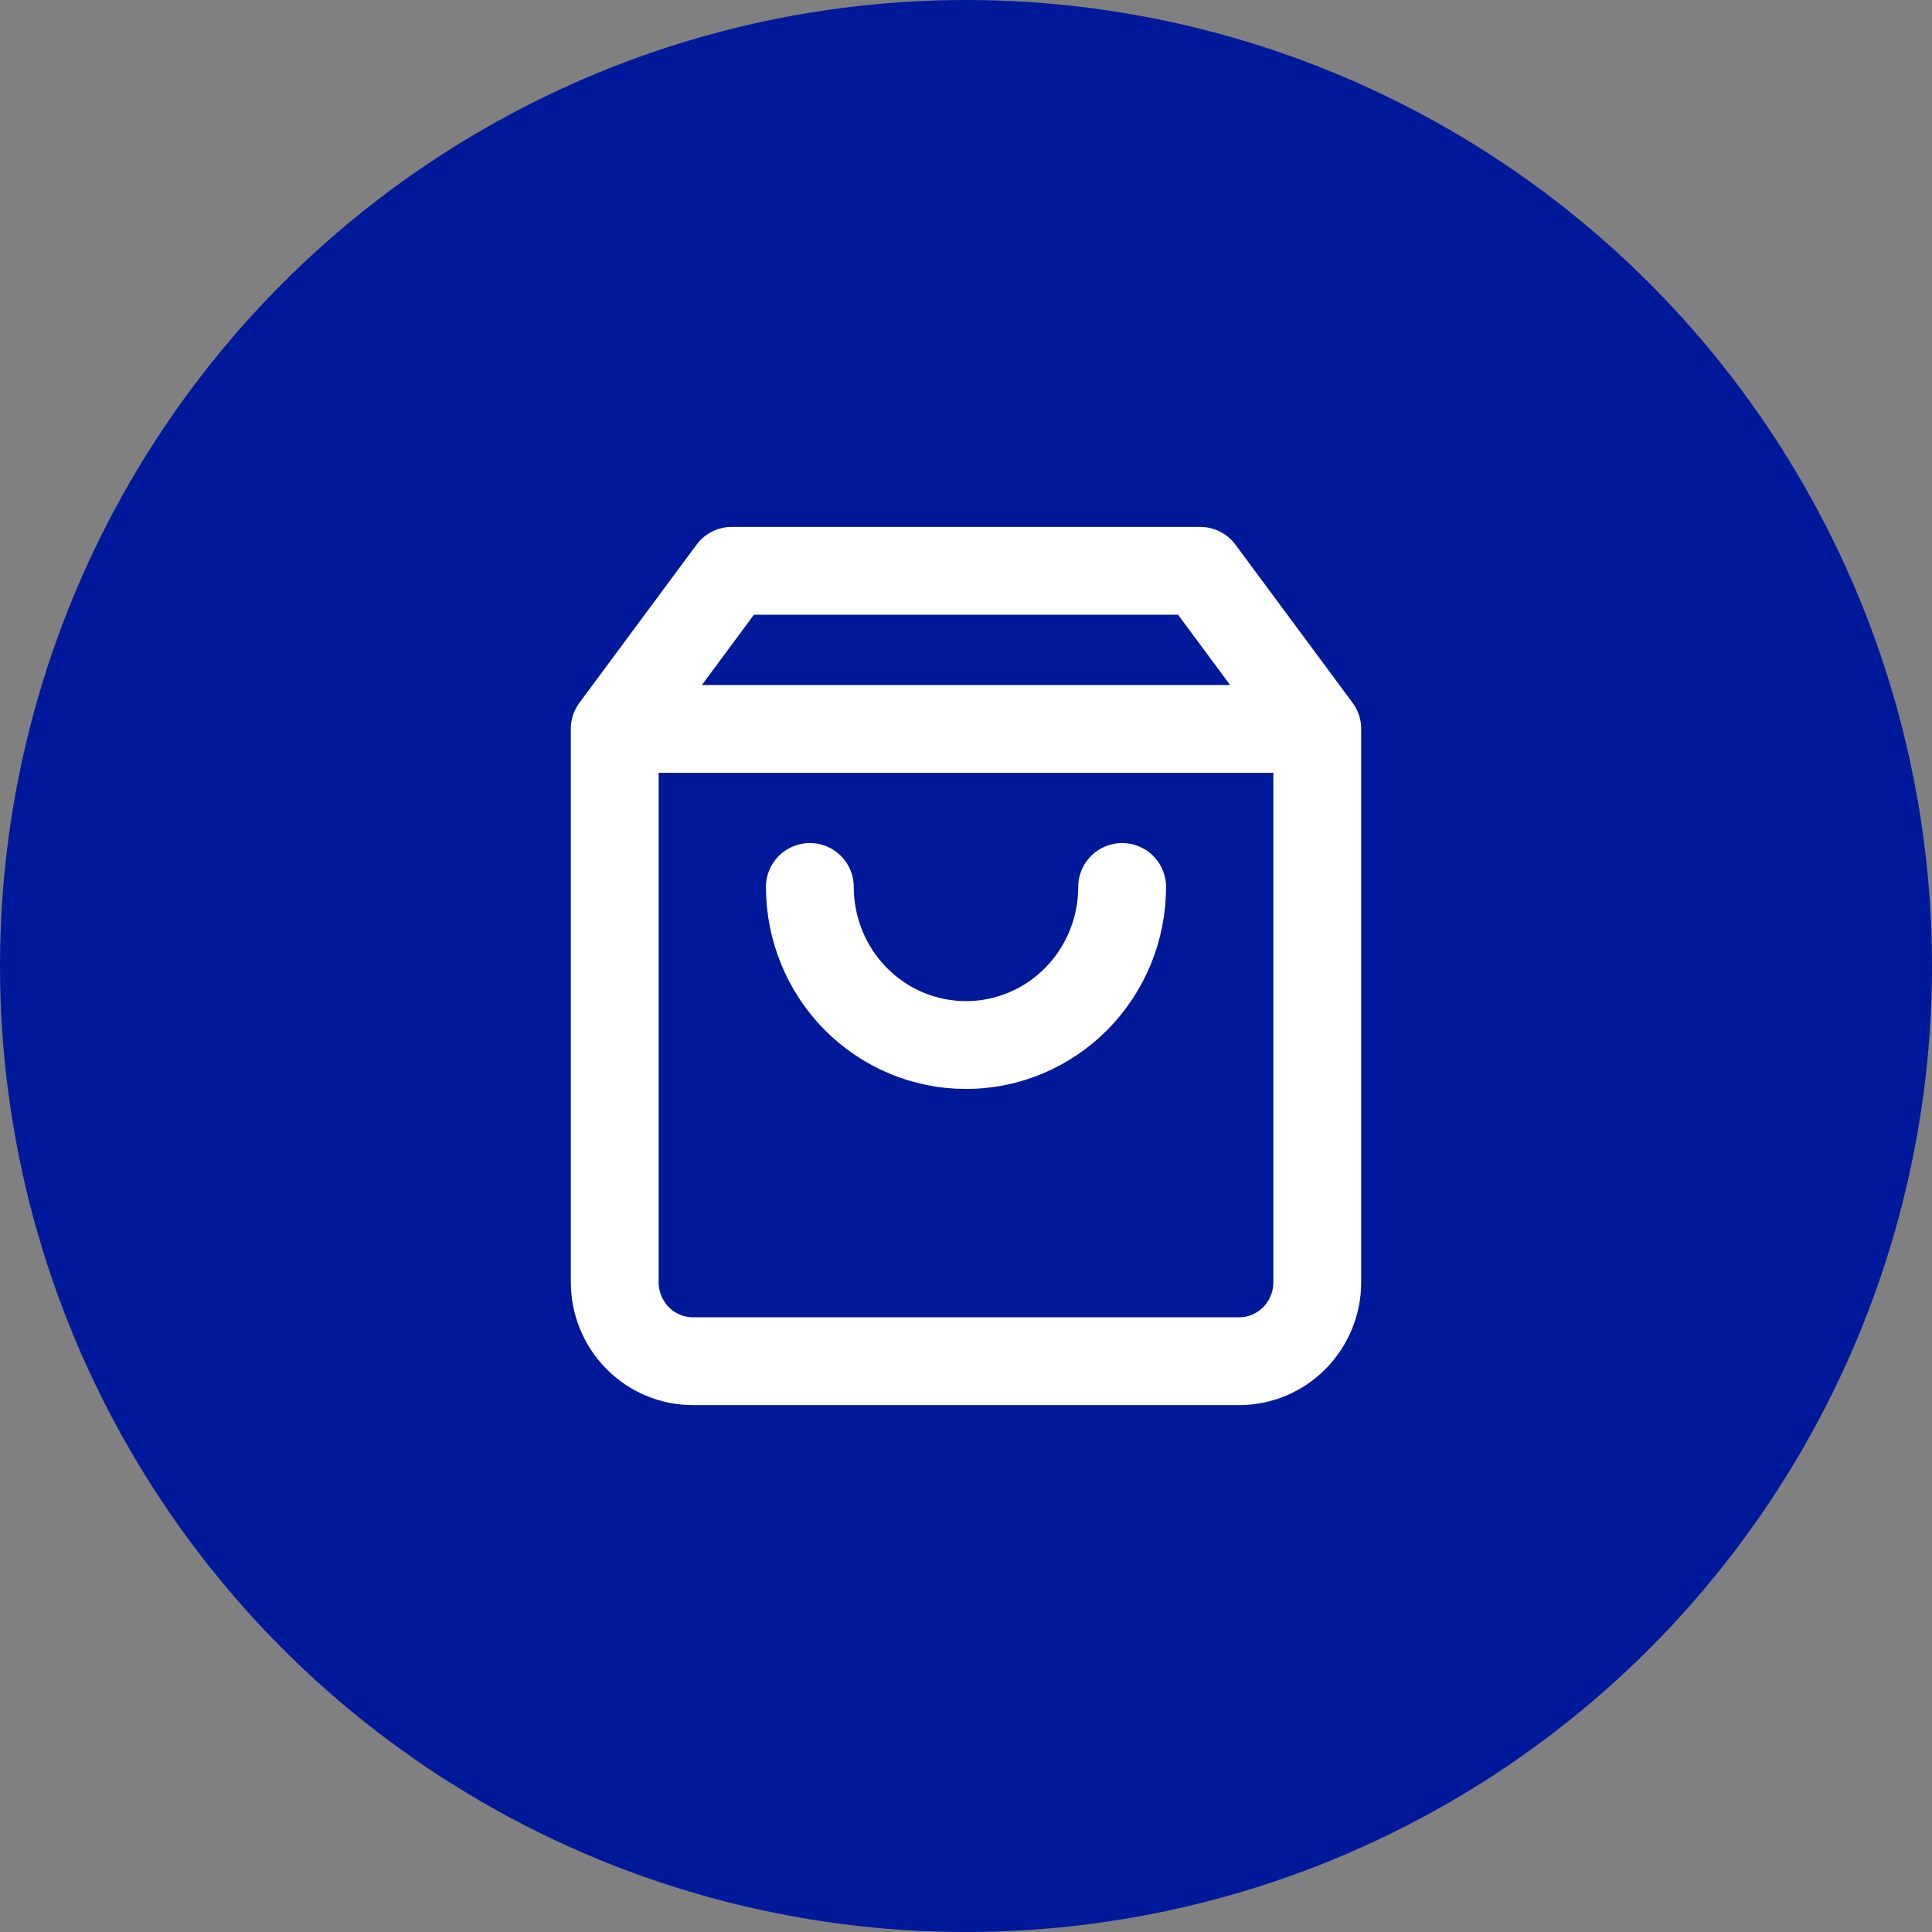
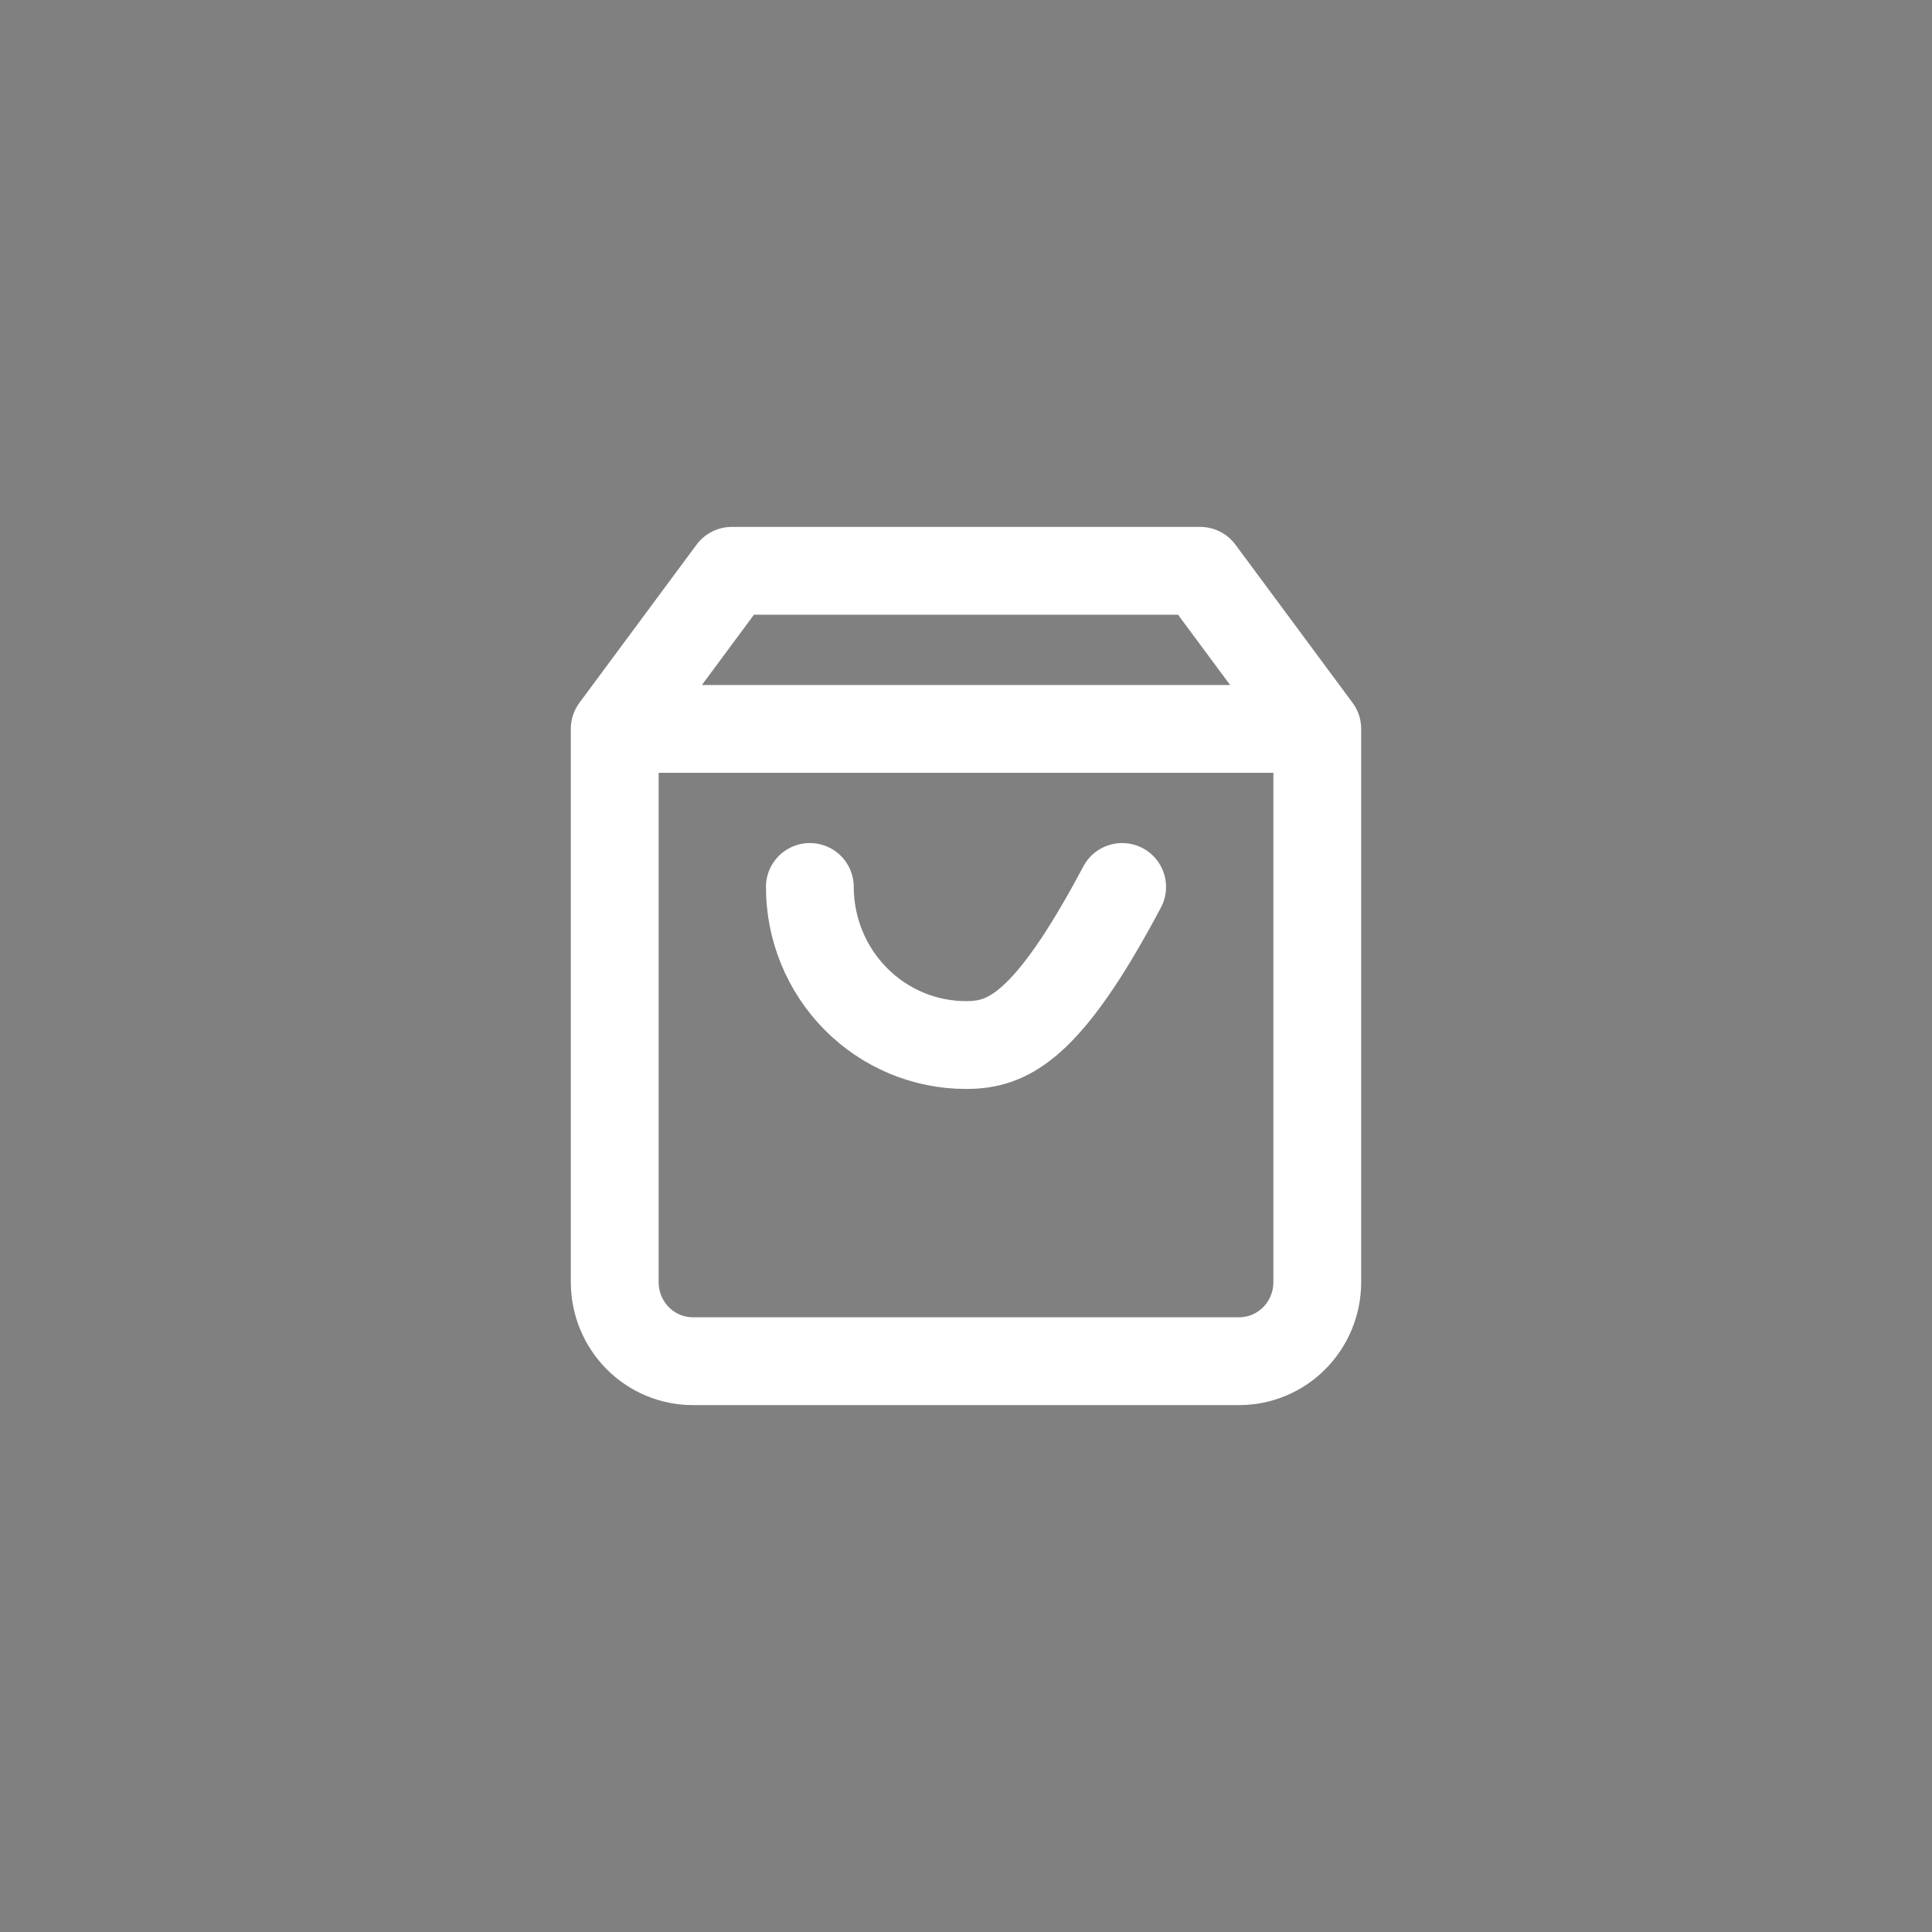
<svg xmlns="http://www.w3.org/2000/svg" width="44" height="44" viewBox="0 0 44 44" fill="none">
  <rect x="0" y="0" width="44" height="44" fill="#808080" stroke="none" />
-   <circle cx="22" cy="22" r="22" fill="#00199A" />
-   <path d="M14 16.6L16.667 13H27.333L30 16.6M14 16.6V29.2C14 29.677 14.187 30.135 14.521 30.473C14.854 30.81 15.306 31 15.778 31H28.222C28.694 31 29.146 30.81 29.479 30.473C29.813 30.135 30 29.677 30 29.2V16.6M14 16.6H30M25.556 20.2C25.556 21.155 25.181 22.07 24.514 22.746C23.847 23.421 22.943 23.8 22 23.8C21.057 23.8 20.153 23.421 19.486 22.746C18.819 22.07 18.444 21.155 18.444 20.2" stroke="white" stroke-width="2" stroke-linecap="round" stroke-linejoin="round" />
+   <path d="M14 16.6L16.667 13H27.333L30 16.6M14 16.6V29.2C14 29.677 14.187 30.135 14.521 30.473C14.854 30.81 15.306 31 15.778 31H28.222C28.694 31 29.146 30.81 29.479 30.473C29.813 30.135 30 29.677 30 29.2V16.6M14 16.6H30M25.556 20.2C23.847 23.421 22.943 23.8 22 23.8C21.057 23.8 20.153 23.421 19.486 22.746C18.819 22.07 18.444 21.155 18.444 20.2" stroke="white" stroke-width="2" stroke-linecap="round" stroke-linejoin="round" />
</svg>